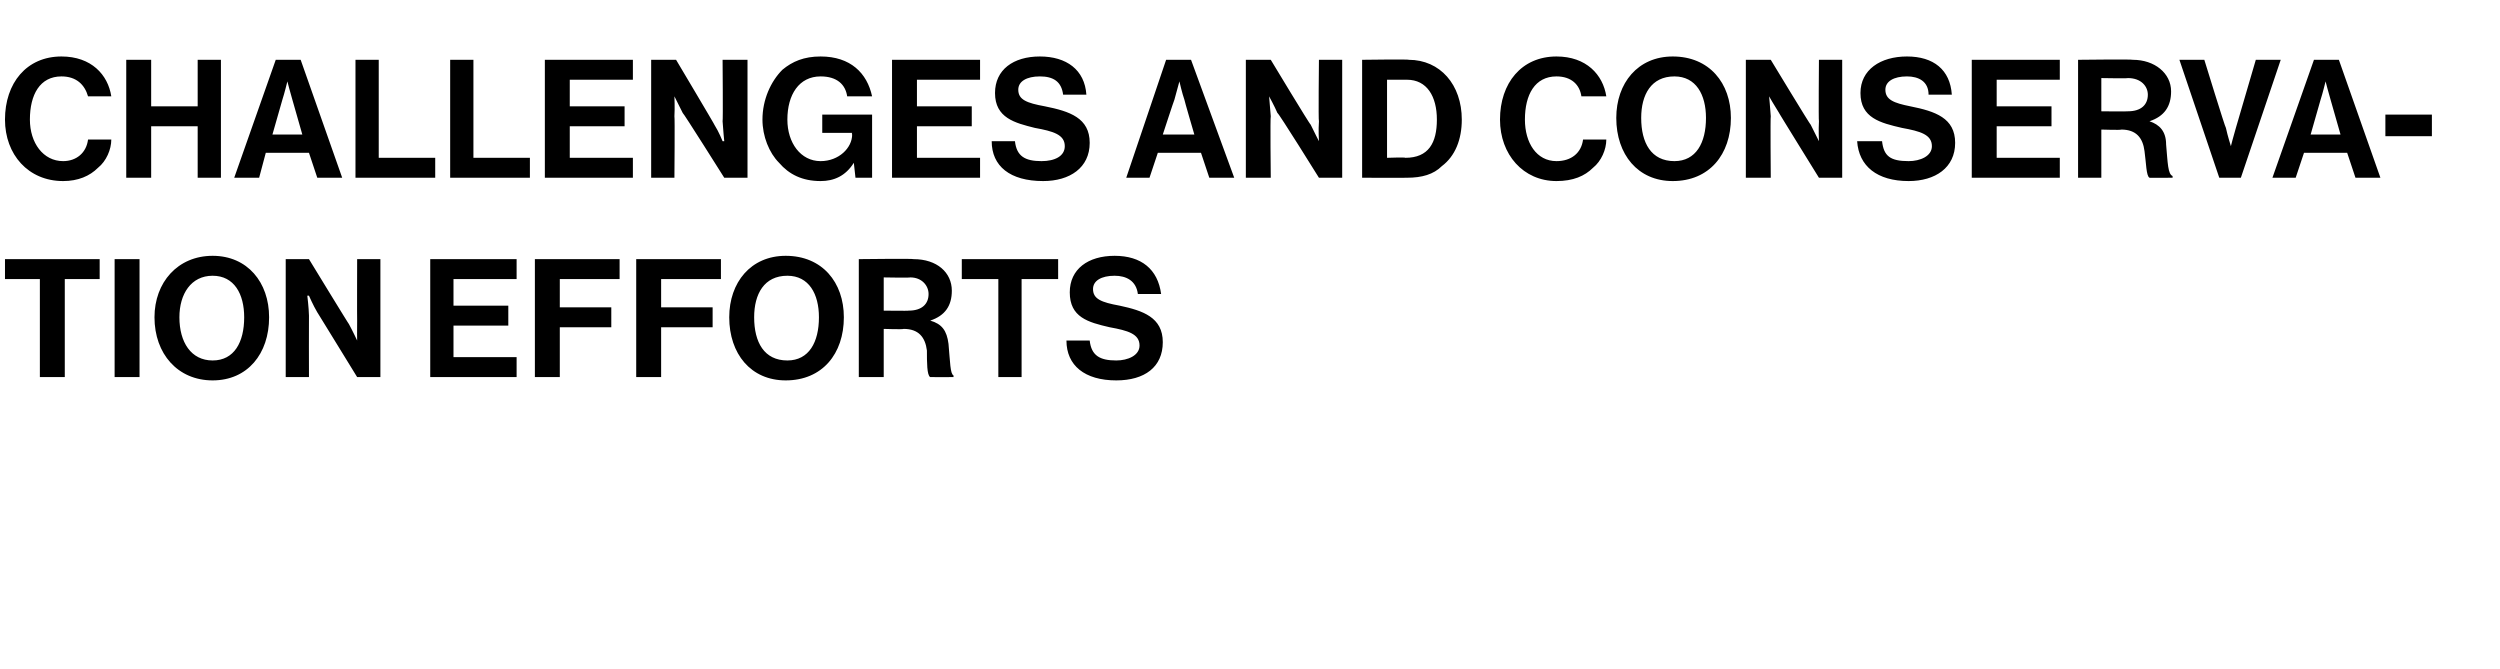
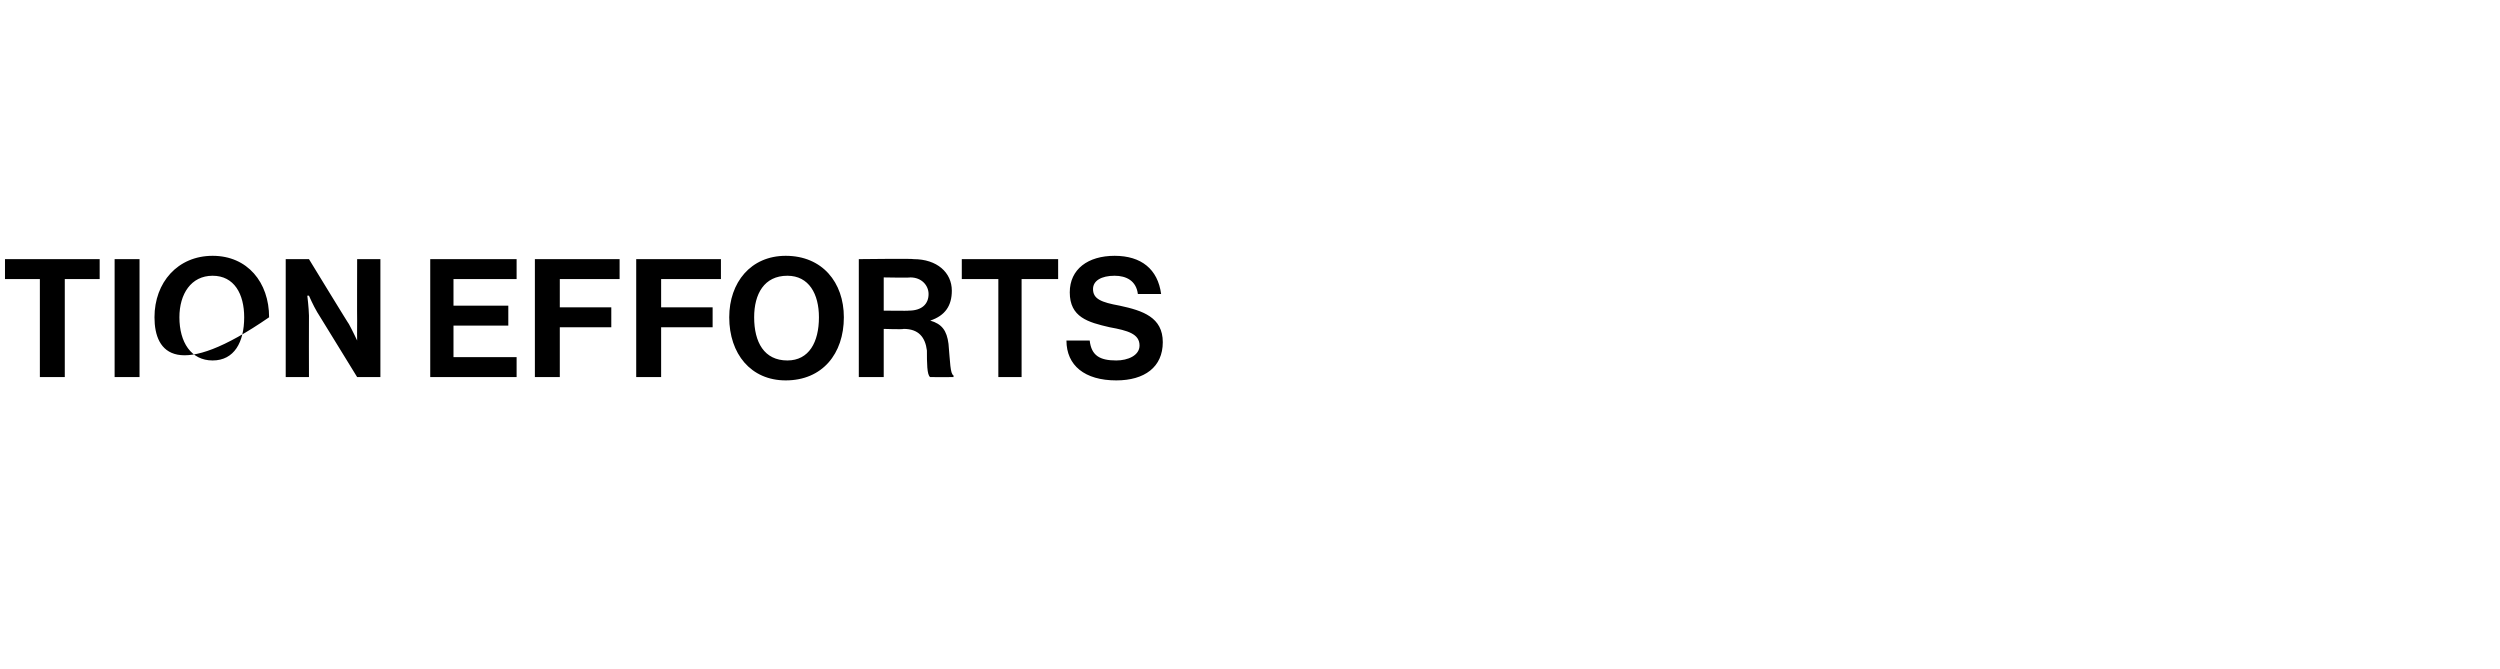
<svg xmlns="http://www.w3.org/2000/svg" version="1.1" width="150.5px" height="40.3px" viewBox="0 -3 150.5 40.3" style="top:-3px">
  <desc>Challenges and Conservation Efforts</desc>
  <defs />
  <g id="Polygon25460">
-     <path d="M 0.3 12.6 L 6 12.6 L 6 13.8 L 3.9 13.8 L 3.9 19.7 L 2.4 19.7 L 2.4 13.8 L 0.3 13.8 L 0.3 12.6 Z M 6.9 12.6 L 8.4 12.6 L 8.4 19.7 L 6.9 19.7 L 6.9 12.6 Z M 9.3 16.1 C 9.3 14 10.7 12.4 12.8 12.4 C 14.9 12.4 16.2 14 16.2 16.1 C 16.2 18.3 14.9 19.9 12.8 19.9 C 10.7 19.9 9.3 18.3 9.3 16.1 Z M 14.7 16.1 C 14.7 14.7 14.1 13.6 12.8 13.6 C 11.5 13.6 10.8 14.7 10.8 16.1 C 10.8 17.6 11.5 18.7 12.8 18.7 C 14.1 18.7 14.7 17.6 14.7 16.1 Z M 17.2 12.6 L 18.6 12.6 C 18.6 12.6 21.01 16.55 21 16.5 C 21.24 16.94 21.5 17.5 21.5 17.5 L 21.5 17.5 C 21.5 17.5 21.49 16.81 21.5 16.3 C 21.49 16.31 21.5 12.6 21.5 12.6 L 22.9 12.6 L 22.9 19.7 L 21.5 19.7 C 21.5 19.7 19.08 15.76 19.1 15.8 C 18.85 15.38 18.6 14.8 18.6 14.8 L 18.5 14.8 C 18.5 14.8 18.59 15.52 18.6 16 C 18.59 16.02 18.6 19.7 18.6 19.7 L 17.2 19.7 L 17.2 12.6 Z M 25.9 12.6 L 31.1 12.6 L 31.1 13.8 L 27.3 13.8 L 27.3 15.4 L 30.6 15.4 L 30.6 16.6 L 27.3 16.6 L 27.3 18.5 L 31.1 18.5 L 31.1 19.7 L 25.9 19.7 L 25.9 12.6 Z M 32.2 12.6 L 37.3 12.6 L 37.3 13.8 L 33.7 13.8 L 33.7 15.5 L 36.8 15.5 L 36.8 16.7 L 33.7 16.7 L 33.7 19.7 L 32.2 19.7 L 32.2 12.6 Z M 38.3 12.6 L 43.4 12.6 L 43.4 13.8 L 39.8 13.8 L 39.8 15.5 L 42.9 15.5 L 42.9 16.7 L 39.8 16.7 L 39.8 19.7 L 38.3 19.7 L 38.3 12.6 Z M 43.9 16.1 C 43.9 14 45.2 12.4 47.3 12.4 C 49.5 12.4 50.8 14 50.8 16.1 C 50.8 18.3 49.5 19.9 47.3 19.9 C 45.2 19.9 43.9 18.3 43.9 16.1 Z M 49.3 16.1 C 49.3 14.7 48.7 13.6 47.4 13.6 C 46 13.6 45.4 14.7 45.4 16.1 C 45.4 17.6 46 18.7 47.4 18.7 C 48.7 18.7 49.3 17.6 49.3 16.1 Z M 51.7 12.6 C 51.7 12.6 55.02 12.56 55 12.6 C 56.4 12.6 57.3 13.4 57.3 14.5 C 57.3 15.4 56.9 16 56 16.3 C 56 16.3 56 16.3 56 16.3 C 56.7 16.5 57 16.9 57.1 17.7 C 57.2 18.8 57.2 19.5 57.4 19.6 C 57.41 19.64 57.4 19.7 57.4 19.7 C 57.4 19.7 56.02 19.71 56 19.7 C 55.8 19.6 55.8 18.8 55.8 18.1 C 55.7 17.3 55.3 16.8 54.4 16.8 C 54.36 16.84 53.2 16.8 53.2 16.8 L 53.2 19.7 L 51.7 19.7 L 51.7 12.6 Z M 53.2 15.7 C 53.2 15.7 54.73 15.72 54.7 15.7 C 55.5 15.7 55.9 15.3 55.9 14.7 C 55.9 14.2 55.5 13.7 54.8 13.7 C 54.77 13.73 53.2 13.7 53.2 13.7 L 53.2 15.7 Z M 57.9 12.6 L 63.7 12.6 L 63.7 13.8 L 61.5 13.8 L 61.5 19.7 L 60.1 19.7 L 60.1 13.8 L 57.9 13.8 L 57.9 12.6 Z M 64.2 17.5 C 64.2 17.5 65.6 17.5 65.6 17.5 C 65.7 18.4 66.2 18.7 67.2 18.7 C 67.9 18.7 68.6 18.4 68.6 17.8 C 68.6 17.1 67.9 16.9 66.8 16.7 C 65.5 16.4 64.4 16.1 64.4 14.6 C 64.4 13.2 65.5 12.4 67.1 12.4 C 68.7 12.4 69.7 13.2 69.9 14.7 C 69.9 14.7 68.5 14.7 68.5 14.7 C 68.4 13.9 67.8 13.6 67.1 13.6 C 66.3 13.6 65.8 13.9 65.8 14.4 C 65.8 15 66.3 15.2 67.4 15.4 C 68.8 15.7 70 16.1 70 17.6 C 70 19.1 68.9 19.9 67.2 19.9 C 65.3 19.9 64.2 19 64.2 17.5 Z " stroke="none" fill="#000" />
+     <path d="M 0.3 12.6 L 6 12.6 L 6 13.8 L 3.9 13.8 L 3.9 19.7 L 2.4 19.7 L 2.4 13.8 L 0.3 13.8 L 0.3 12.6 Z M 6.9 12.6 L 8.4 12.6 L 8.4 19.7 L 6.9 19.7 L 6.9 12.6 Z M 9.3 16.1 C 9.3 14 10.7 12.4 12.8 12.4 C 14.9 12.4 16.2 14 16.2 16.1 C 10.7 19.9 9.3 18.3 9.3 16.1 Z M 14.7 16.1 C 14.7 14.7 14.1 13.6 12.8 13.6 C 11.5 13.6 10.8 14.7 10.8 16.1 C 10.8 17.6 11.5 18.7 12.8 18.7 C 14.1 18.7 14.7 17.6 14.7 16.1 Z M 17.2 12.6 L 18.6 12.6 C 18.6 12.6 21.01 16.55 21 16.5 C 21.24 16.94 21.5 17.5 21.5 17.5 L 21.5 17.5 C 21.5 17.5 21.49 16.81 21.5 16.3 C 21.49 16.31 21.5 12.6 21.5 12.6 L 22.9 12.6 L 22.9 19.7 L 21.5 19.7 C 21.5 19.7 19.08 15.76 19.1 15.8 C 18.85 15.38 18.6 14.8 18.6 14.8 L 18.5 14.8 C 18.5 14.8 18.59 15.52 18.6 16 C 18.59 16.02 18.6 19.7 18.6 19.7 L 17.2 19.7 L 17.2 12.6 Z M 25.9 12.6 L 31.1 12.6 L 31.1 13.8 L 27.3 13.8 L 27.3 15.4 L 30.6 15.4 L 30.6 16.6 L 27.3 16.6 L 27.3 18.5 L 31.1 18.5 L 31.1 19.7 L 25.9 19.7 L 25.9 12.6 Z M 32.2 12.6 L 37.3 12.6 L 37.3 13.8 L 33.7 13.8 L 33.7 15.5 L 36.8 15.5 L 36.8 16.7 L 33.7 16.7 L 33.7 19.7 L 32.2 19.7 L 32.2 12.6 Z M 38.3 12.6 L 43.4 12.6 L 43.4 13.8 L 39.8 13.8 L 39.8 15.5 L 42.9 15.5 L 42.9 16.7 L 39.8 16.7 L 39.8 19.7 L 38.3 19.7 L 38.3 12.6 Z M 43.9 16.1 C 43.9 14 45.2 12.4 47.3 12.4 C 49.5 12.4 50.8 14 50.8 16.1 C 50.8 18.3 49.5 19.9 47.3 19.9 C 45.2 19.9 43.9 18.3 43.9 16.1 Z M 49.3 16.1 C 49.3 14.7 48.7 13.6 47.4 13.6 C 46 13.6 45.4 14.7 45.4 16.1 C 45.4 17.6 46 18.7 47.4 18.7 C 48.7 18.7 49.3 17.6 49.3 16.1 Z M 51.7 12.6 C 51.7 12.6 55.02 12.56 55 12.6 C 56.4 12.6 57.3 13.4 57.3 14.5 C 57.3 15.4 56.9 16 56 16.3 C 56 16.3 56 16.3 56 16.3 C 56.7 16.5 57 16.9 57.1 17.7 C 57.2 18.8 57.2 19.5 57.4 19.6 C 57.41 19.64 57.4 19.7 57.4 19.7 C 57.4 19.7 56.02 19.71 56 19.7 C 55.8 19.6 55.8 18.8 55.8 18.1 C 55.7 17.3 55.3 16.8 54.4 16.8 C 54.36 16.84 53.2 16.8 53.2 16.8 L 53.2 19.7 L 51.7 19.7 L 51.7 12.6 Z M 53.2 15.7 C 53.2 15.7 54.73 15.72 54.7 15.7 C 55.5 15.7 55.9 15.3 55.9 14.7 C 55.9 14.2 55.5 13.7 54.8 13.7 C 54.77 13.73 53.2 13.7 53.2 13.7 L 53.2 15.7 Z M 57.9 12.6 L 63.7 12.6 L 63.7 13.8 L 61.5 13.8 L 61.5 19.7 L 60.1 19.7 L 60.1 13.8 L 57.9 13.8 L 57.9 12.6 Z M 64.2 17.5 C 64.2 17.5 65.6 17.5 65.6 17.5 C 65.7 18.4 66.2 18.7 67.2 18.7 C 67.9 18.7 68.6 18.4 68.6 17.8 C 68.6 17.1 67.9 16.9 66.8 16.7 C 65.5 16.4 64.4 16.1 64.4 14.6 C 64.4 13.2 65.5 12.4 67.1 12.4 C 68.7 12.4 69.7 13.2 69.9 14.7 C 69.9 14.7 68.5 14.7 68.5 14.7 C 68.4 13.9 67.8 13.6 67.1 13.6 C 66.3 13.6 65.8 13.9 65.8 14.4 C 65.8 15 66.3 15.2 67.4 15.4 C 68.8 15.7 70 16.1 70 17.6 C 70 19.1 68.9 19.9 67.2 19.9 C 65.3 19.9 64.2 19 64.2 17.5 Z " stroke="none" fill="#000" />
  </g>
  <g id="Polygon25459">
-     <path d="M 0.3 4.2 C 0.3 2 1.6 0.4 3.7 0.4 C 5.5 0.4 6.5 1.5 6.7 2.8 C 6.7 2.8 5.3 2.8 5.3 2.8 C 5.1 2.1 4.6 1.6 3.7 1.6 C 2.4 1.6 1.8 2.7 1.8 4.2 C 1.8 5.6 2.6 6.7 3.8 6.7 C 4.6 6.7 5.2 6.2 5.3 5.4 C 5.3 5.4 6.7 5.4 6.7 5.4 C 6.7 6 6.4 6.7 5.9 7.1 C 5.4 7.6 4.7 7.9 3.8 7.9 C 1.7 7.9 0.3 6.3 0.3 4.2 Z M 7.6 0.6 L 9.1 0.6 L 9.1 3.4 L 11.9 3.4 L 11.9 0.6 L 13.3 0.6 L 13.3 7.7 L 11.9 7.7 L 11.9 4.6 L 9.1 4.6 L 9.1 7.7 L 7.6 7.7 L 7.6 0.6 Z M 16.6 0.6 L 18.1 0.6 L 20.6 7.7 L 19.1 7.7 L 18.6 6.2 L 16 6.2 L 15.6 7.7 L 14.1 7.7 L 16.6 0.6 Z M 16.4 5.1 L 18.2 5.1 C 18.2 5.1 17.61 3.02 17.6 3 C 17.49 2.64 17.3 1.9 17.3 1.9 L 17.3 1.9 C 17.3 1.9 17.12 2.64 17 3 C 17 3.02 16.4 5.1 16.4 5.1 Z M 21.4 0.6 L 22.8 0.6 L 22.8 6.5 L 26.2 6.5 L 26.2 7.7 L 21.4 7.7 L 21.4 0.6 Z M 27.1 0.6 L 28.5 0.6 L 28.5 6.5 L 31.9 6.5 L 31.9 7.7 L 27.1 7.7 L 27.1 0.6 Z M 32.8 0.6 L 38.1 0.6 L 38.1 1.8 L 34.3 1.8 L 34.3 3.4 L 37.6 3.4 L 37.6 4.6 L 34.3 4.6 L 34.3 6.5 L 38.1 6.5 L 38.1 7.7 L 32.8 7.7 L 32.8 0.6 Z M 39.2 0.6 L 40.7 0.6 C 40.7 0.6 43.05 4.55 43 4.5 C 43.28 4.94 43.5 5.5 43.5 5.5 L 43.6 5.5 C 43.6 5.5 43.53 4.81 43.5 4.3 C 43.53 4.31 43.5 0.6 43.5 0.6 L 45 0.6 L 45 7.7 L 43.6 7.7 C 43.6 7.7 41.12 3.76 41.1 3.8 C 40.89 3.38 40.6 2.8 40.6 2.8 L 40.6 2.8 C 40.6 2.8 40.63 3.52 40.6 4 C 40.63 4.02 40.6 7.7 40.6 7.7 L 39.2 7.7 L 39.2 0.6 Z M 51.4 6.8 C 51.4 6.8 51.39 6.75 51.4 6.8 C 50.9 7.6 50.2 7.9 49.4 7.9 C 48.3 7.9 47.5 7.5 46.9 6.8 C 46.3 6.2 45.9 5.2 45.9 4.2 C 45.9 3 46.4 1.9 47.1 1.2 C 47.7 0.7 48.4 0.4 49.4 0.4 C 51.2 0.4 52.2 1.4 52.5 2.8 C 52.5 2.8 51 2.8 51 2.8 C 50.9 2.1 50.4 1.6 49.4 1.6 C 48.1 1.6 47.4 2.7 47.4 4.2 C 47.4 5.6 48.2 6.7 49.4 6.7 C 50.5 6.7 51.3 5.9 51.3 5.1 C 51.26 5.07 51.3 5 51.3 5 L 49.5 5 L 49.5 3.9 L 52.5 3.9 L 52.5 7.7 L 51.5 7.7 L 51.4 6.8 Z M 53.7 0.6 L 59 0.6 L 59 1.8 L 55.2 1.8 L 55.2 3.4 L 58.5 3.4 L 58.5 4.6 L 55.2 4.6 L 55.2 6.5 L 59 6.5 L 59 7.7 L 53.7 7.7 L 53.7 0.6 Z M 59.7 5.5 C 59.7 5.5 61.1 5.5 61.1 5.5 C 61.2 6.4 61.7 6.7 62.7 6.7 C 63.5 6.7 64.1 6.4 64.1 5.8 C 64.1 5.1 63.4 4.9 62.3 4.7 C 61.1 4.4 59.9 4.1 59.9 2.6 C 59.9 1.2 61 0.4 62.6 0.4 C 64.2 0.4 65.3 1.2 65.4 2.7 C 65.4 2.7 64 2.7 64 2.7 C 63.9 1.9 63.4 1.6 62.6 1.6 C 61.8 1.6 61.3 1.9 61.3 2.4 C 61.3 3 61.8 3.2 62.9 3.4 C 64.4 3.7 65.6 4.1 65.6 5.6 C 65.6 7.1 64.4 7.9 62.8 7.9 C 60.8 7.9 59.7 7 59.7 5.5 Z M 70.2 0.6 L 71.7 0.6 L 74.3 7.7 L 72.8 7.7 L 72.3 6.2 L 69.7 6.2 L 69.2 7.7 L 67.8 7.7 L 70.2 0.6 Z M 70 5.1 L 71.9 5.1 C 71.9 5.1 71.29 3.02 71.3 3 C 71.17 2.64 71 1.9 71 1.9 L 71 1.9 C 71 1.9 70.8 2.64 70.7 3 C 70.68 3.02 70 5.1 70 5.1 Z M 75 0.6 L 76.5 0.6 C 76.5 0.6 78.88 4.55 78.9 4.5 C 79.11 4.94 79.4 5.5 79.4 5.5 L 79.4 5.5 C 79.4 5.5 79.36 4.81 79.4 4.3 C 79.36 4.31 79.4 0.6 79.4 0.6 L 80.8 0.6 L 80.8 7.7 L 79.4 7.7 C 79.4 7.7 76.95 3.76 76.9 3.8 C 76.72 3.38 76.4 2.8 76.4 2.8 L 76.4 2.8 C 76.4 2.8 76.46 3.52 76.5 4 C 76.46 4.02 76.5 7.7 76.5 7.7 L 75 7.7 L 75 0.6 Z M 82 0.6 C 82 0.6 84.84 0.56 84.8 0.6 C 86.7 0.6 88 2.1 88 4.2 C 88 5.4 87.6 6.4 86.8 7 C 86.3 7.5 85.6 7.7 84.7 7.7 C 84.72 7.71 82 7.7 82 7.7 L 82 0.6 Z M 84.6 6.5 C 86 6.5 86.5 5.6 86.5 4.2 C 86.5 2.8 85.9 1.8 84.7 1.8 C 84.66 1.8 83.5 1.8 83.5 1.8 L 83.5 6.5 C 83.5 6.5 84.62 6.46 84.6 6.5 Z M 90.3 4.2 C 90.3 2 91.6 0.4 93.7 0.4 C 95.5 0.4 96.5 1.5 96.7 2.8 C 96.7 2.8 95.2 2.8 95.2 2.8 C 95.1 2.1 94.6 1.6 93.7 1.6 C 92.4 1.6 91.8 2.7 91.8 4.2 C 91.8 5.6 92.5 6.7 93.7 6.7 C 94.6 6.7 95.2 6.2 95.3 5.4 C 95.3 5.4 96.7 5.4 96.7 5.4 C 96.7 6 96.4 6.7 95.9 7.1 C 95.4 7.6 94.7 7.9 93.7 7.9 C 91.7 7.9 90.3 6.3 90.3 4.2 Z M 97.3 4.1 C 97.3 2 98.6 0.4 100.7 0.4 C 102.9 0.4 104.2 2 104.2 4.1 C 104.2 6.3 102.9 7.9 100.7 7.9 C 98.6 7.9 97.3 6.3 97.3 4.1 Z M 102.7 4.1 C 102.7 2.7 102.1 1.6 100.8 1.6 C 99.4 1.6 98.8 2.7 98.8 4.1 C 98.8 5.6 99.4 6.7 100.8 6.7 C 102.1 6.7 102.7 5.6 102.7 4.1 Z M 105.1 0.6 L 106.6 0.6 C 106.6 0.6 108.99 4.55 109 4.5 C 109.22 4.94 109.5 5.5 109.5 5.5 L 109.5 5.5 C 109.5 5.5 109.47 4.81 109.5 4.3 C 109.47 4.31 109.5 0.6 109.5 0.6 L 110.9 0.6 L 110.9 7.7 L 109.5 7.7 C 109.5 7.7 107.06 3.76 107.1 3.8 C 106.83 3.38 106.5 2.8 106.5 2.8 L 106.5 2.8 C 106.5 2.8 106.57 3.52 106.6 4 C 106.57 4.02 106.6 7.7 106.6 7.7 L 105.1 7.7 L 105.1 0.6 Z M 111.8 5.5 C 111.8 5.5 113.3 5.5 113.3 5.5 C 113.4 6.4 113.8 6.7 114.9 6.7 C 115.6 6.7 116.3 6.4 116.3 5.8 C 116.3 5.1 115.6 4.9 114.5 4.7 C 113.2 4.4 112 4.1 112 2.6 C 112 1.2 113.2 0.4 114.8 0.4 C 116.4 0.4 117.4 1.2 117.5 2.7 C 117.5 2.7 116.1 2.7 116.1 2.7 C 116.1 1.9 115.5 1.6 114.8 1.6 C 114 1.6 113.5 1.9 113.5 2.4 C 113.5 3 114 3.2 115 3.4 C 116.5 3.7 117.7 4.1 117.7 5.6 C 117.7 7.1 116.5 7.9 114.9 7.9 C 113 7.9 111.9 7 111.8 5.5 Z M 118.7 0.6 L 124 0.6 L 124 1.8 L 120.2 1.8 L 120.2 3.4 L 123.5 3.4 L 123.5 4.6 L 120.2 4.6 L 120.2 6.5 L 124 6.5 L 124 7.7 L 118.7 7.7 L 118.7 0.6 Z M 125.1 0.6 C 125.1 0.6 128.37 0.56 128.4 0.6 C 129.7 0.6 130.7 1.4 130.7 2.5 C 130.7 3.4 130.3 4 129.4 4.3 C 129.4 4.3 129.4 4.3 129.4 4.3 C 130 4.5 130.4 4.9 130.4 5.7 C 130.5 6.8 130.5 7.5 130.8 7.6 C 130.76 7.64 130.8 7.7 130.8 7.7 C 130.8 7.7 129.37 7.71 129.4 7.7 C 129.2 7.6 129.2 6.8 129.1 6.1 C 129 5.3 128.6 4.8 127.7 4.8 C 127.71 4.84 126.5 4.8 126.5 4.8 L 126.5 7.7 L 125.1 7.7 L 125.1 0.6 Z M 126.5 3.7 C 126.5 3.7 128.08 3.72 128.1 3.7 C 128.9 3.7 129.3 3.3 129.3 2.7 C 129.3 2.2 128.9 1.7 128.1 1.7 C 128.12 1.73 126.5 1.7 126.5 1.7 L 126.5 3.7 Z M 131.2 0.6 L 132.7 0.6 C 132.7 0.6 133.96 4.7 134 4.7 C 134.1 5.17 134.3 5.8 134.3 5.8 L 134.3 5.8 C 134.3 5.8 134.46 5.16 134.6 4.7 C 134.6 4.7 135.8 0.6 135.8 0.6 L 137.3 0.6 L 134.9 7.7 L 133.6 7.7 L 131.2 0.6 Z M 139.3 0.6 L 140.8 0.6 L 143.3 7.7 L 141.8 7.7 L 141.3 6.2 L 138.7 6.2 L 138.2 7.7 L 136.8 7.7 L 139.3 0.6 Z M 139.1 5.1 L 140.9 5.1 C 140.9 5.1 140.31 3.02 140.3 3 C 140.19 2.64 140 1.9 140 1.9 L 140 1.9 C 140 1.9 139.82 2.64 139.7 3 C 139.7 3.02 139.1 5.1 139.1 5.1 Z M 143.6 3.9 L 146.4 3.9 L 146.4 5.2 L 143.6 5.2 L 143.6 3.9 Z " stroke="none" fill="#000" />
-   </g>
+     </g>
</svg>